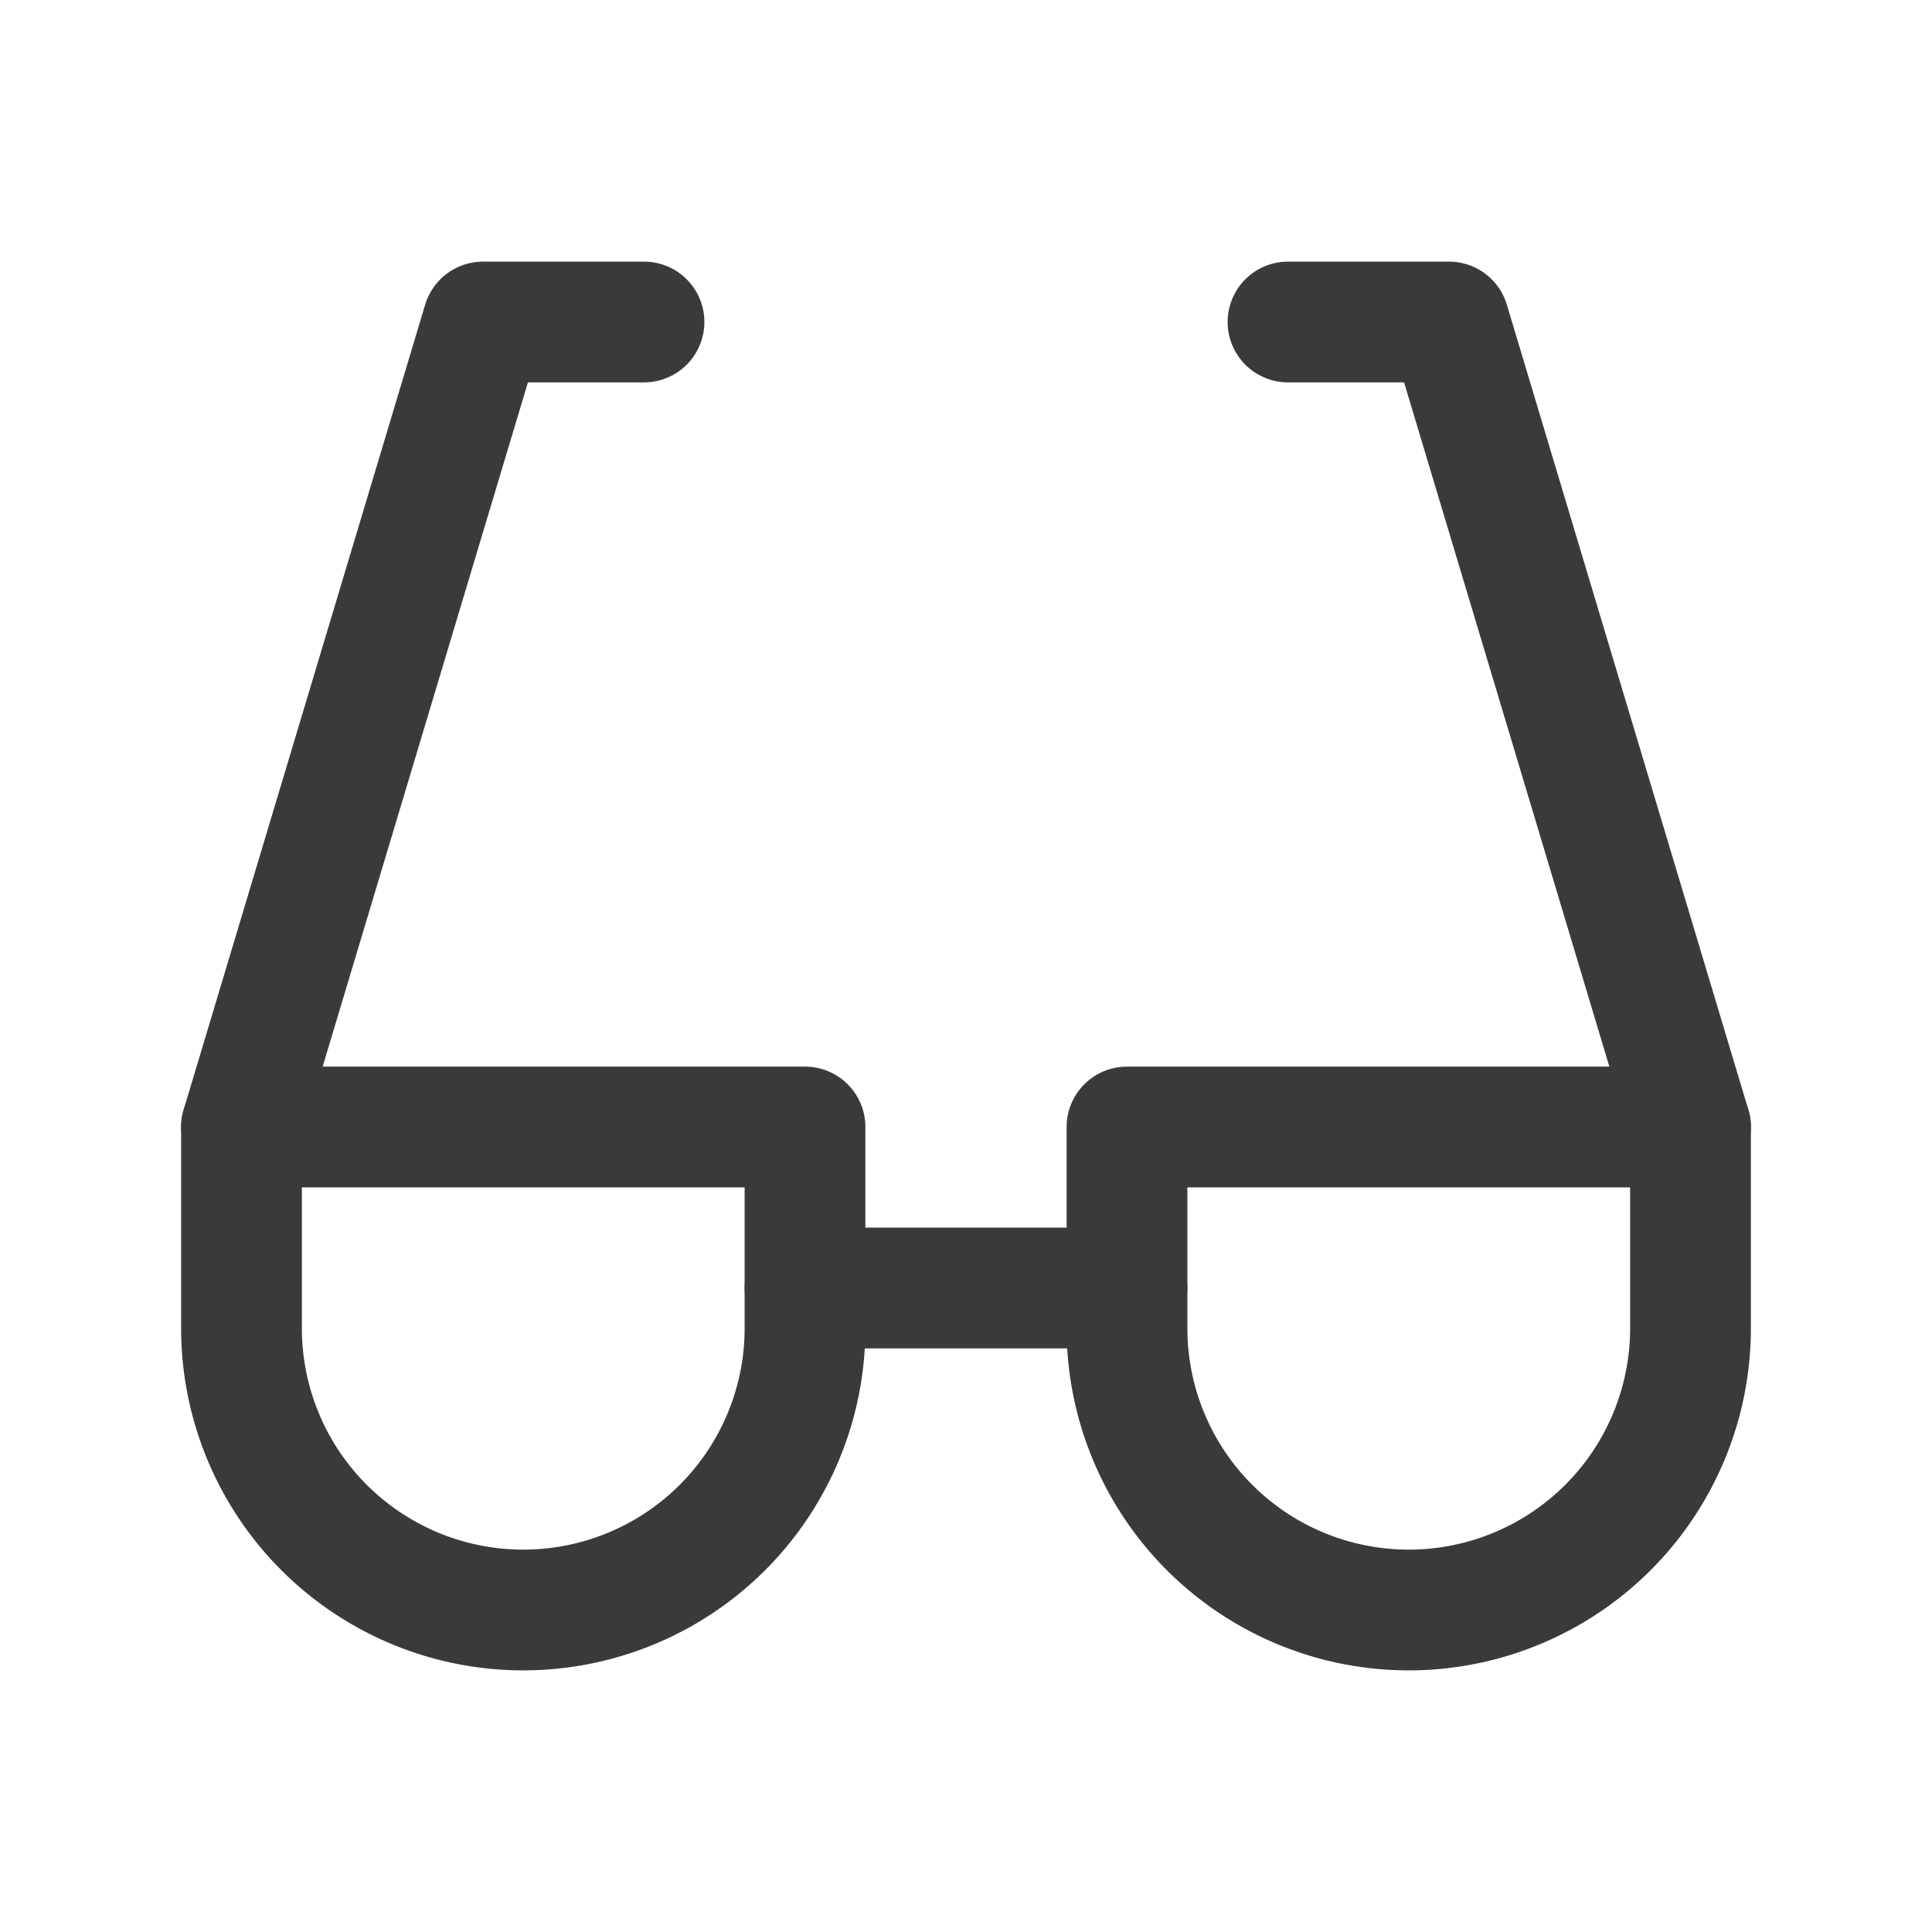
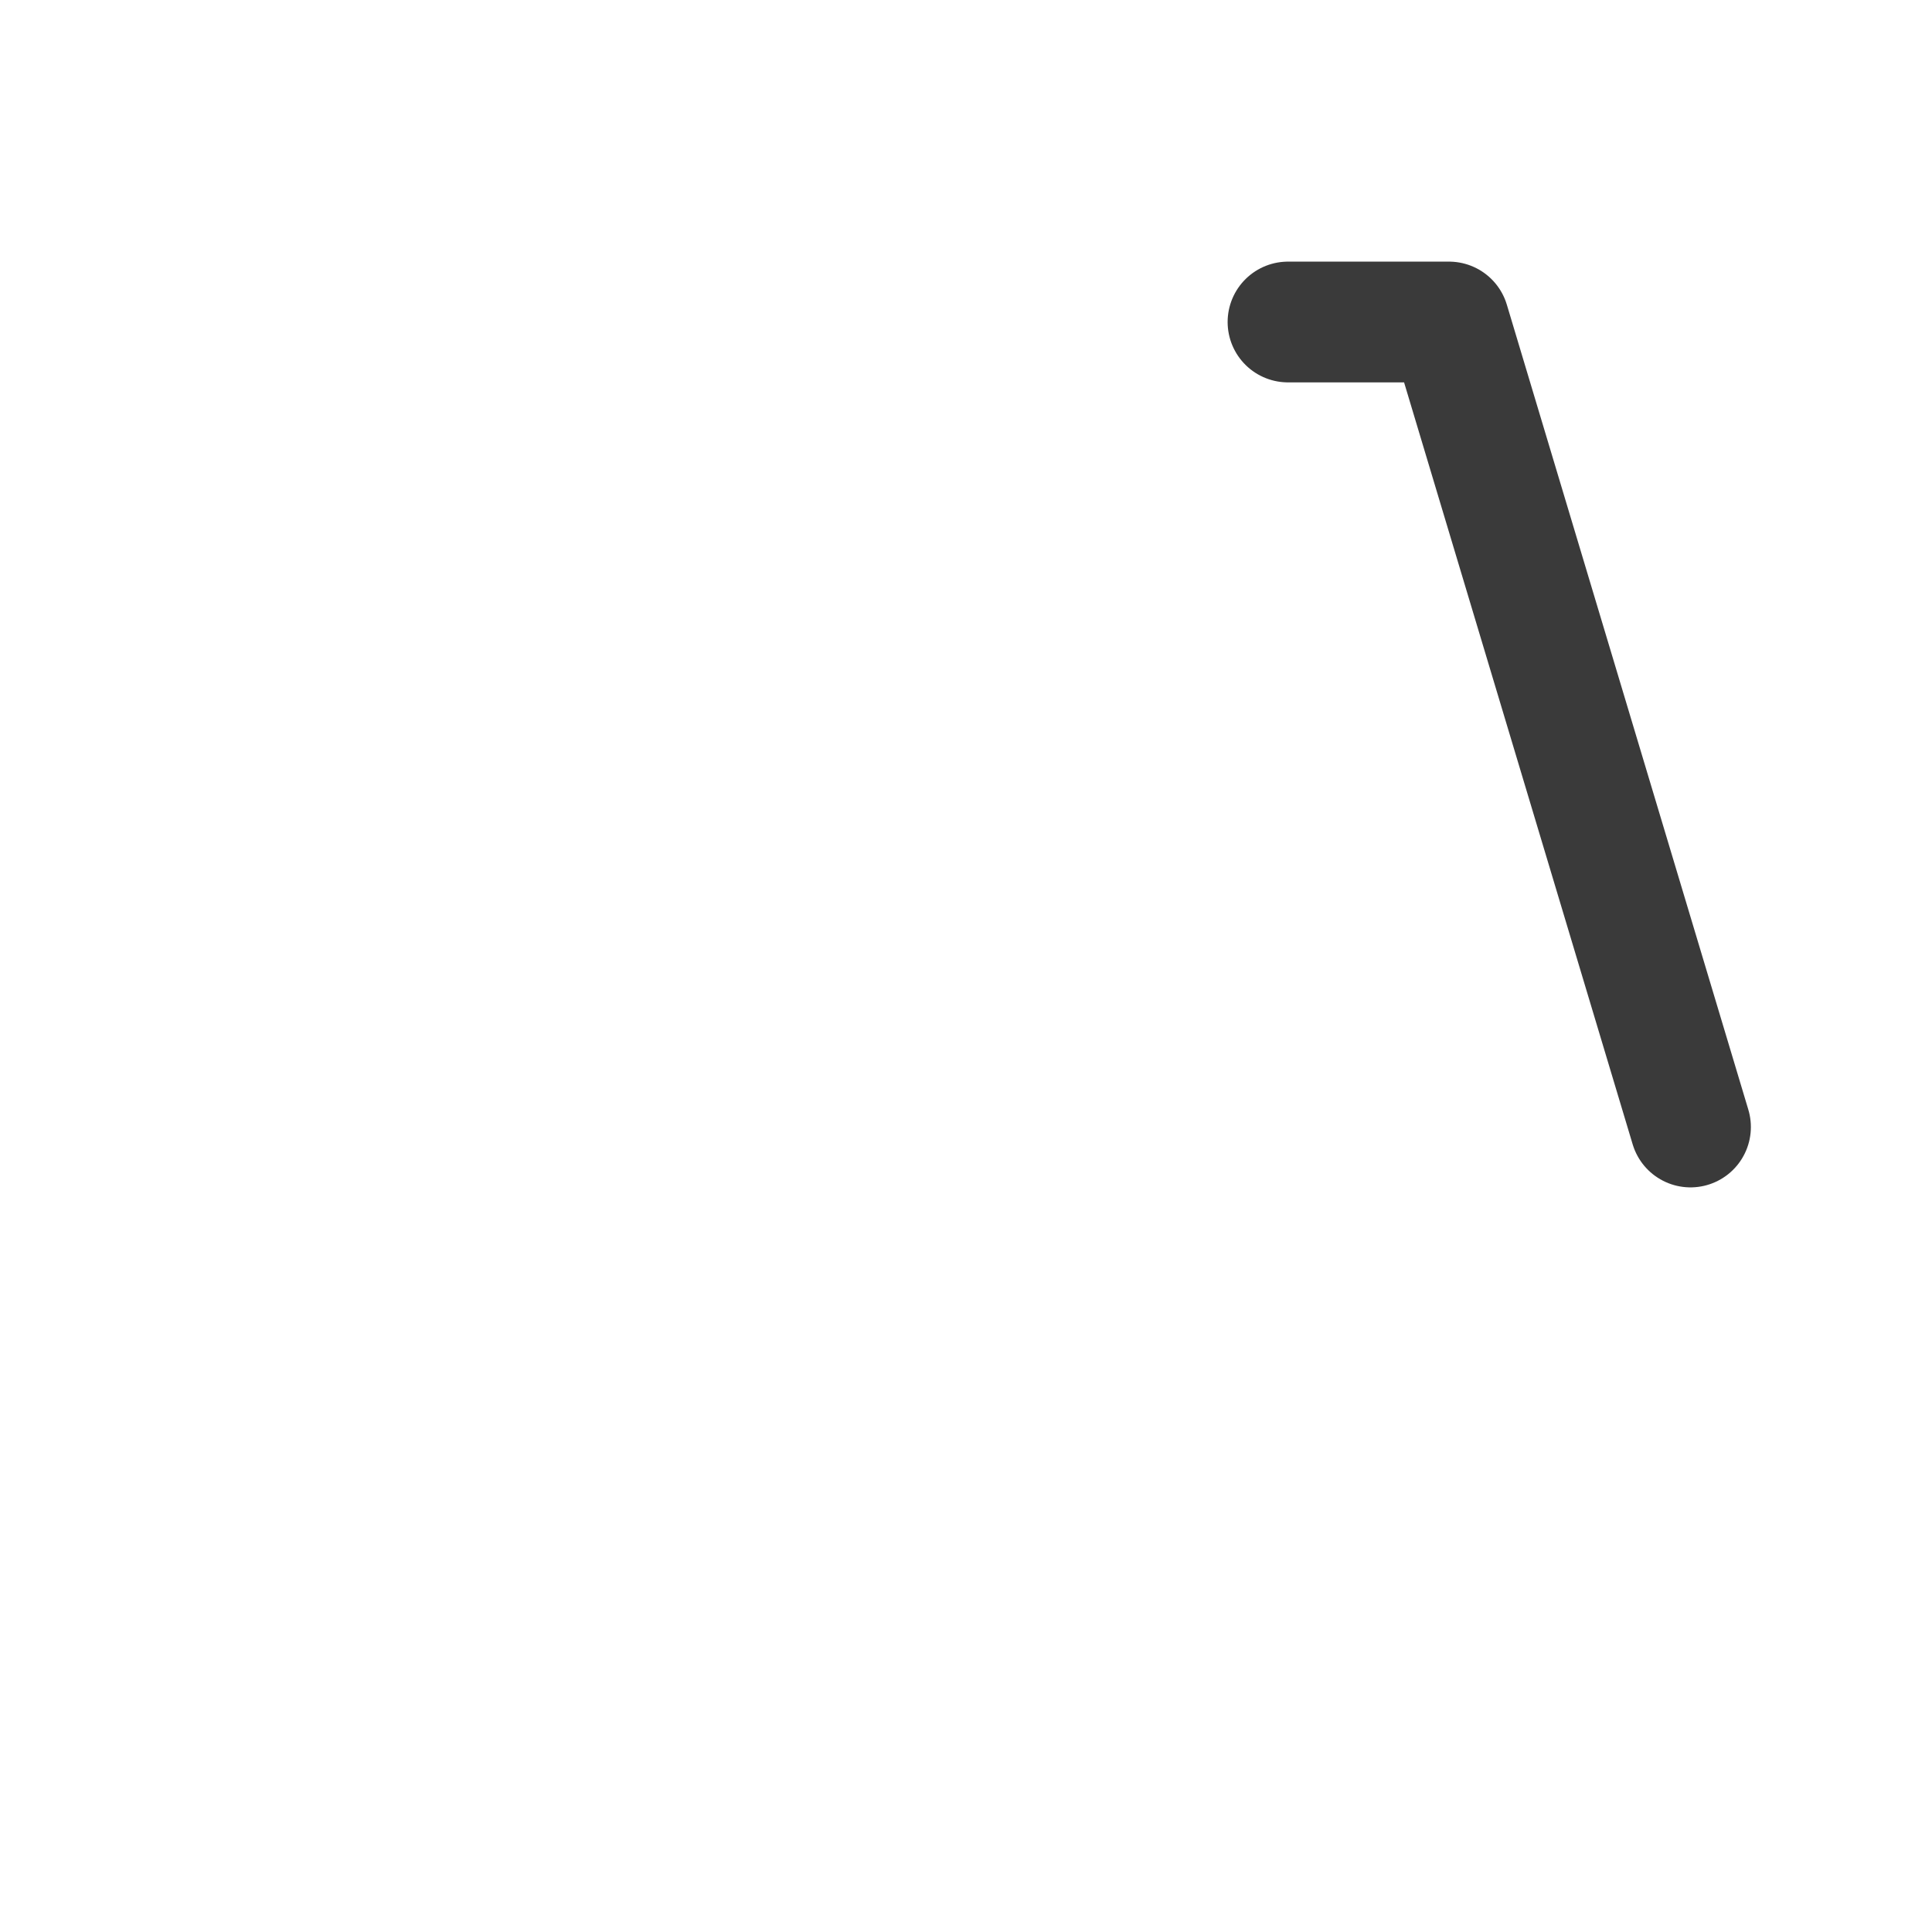
<svg xmlns="http://www.w3.org/2000/svg" class="icon icon-tabler icon-tabler-eyeglass" width="44" height="44" viewBox="0 0 24 24" stroke-width="1.5" stroke="#3A3A3A" fill="none" stroke-linecap="round" stroke-linejoin="round">
-   <path stroke="none" d="M0 0h24v24H0z" fill="none" />
-   <path d="M8 4h-2l-3 10" />
  <path d="M16 4h2l3 10" />
-   <line x1="10" y1="16" x2="14" y2="16" />
-   <path d="M21 16.5a3.5 3.5 0 0 1 -7 0v-2.5h7v2.5" />
-   <path d="M10 16.5a3.5 3.5 0 0 1 -7 0v-2.5h7v2.5" />
</svg>